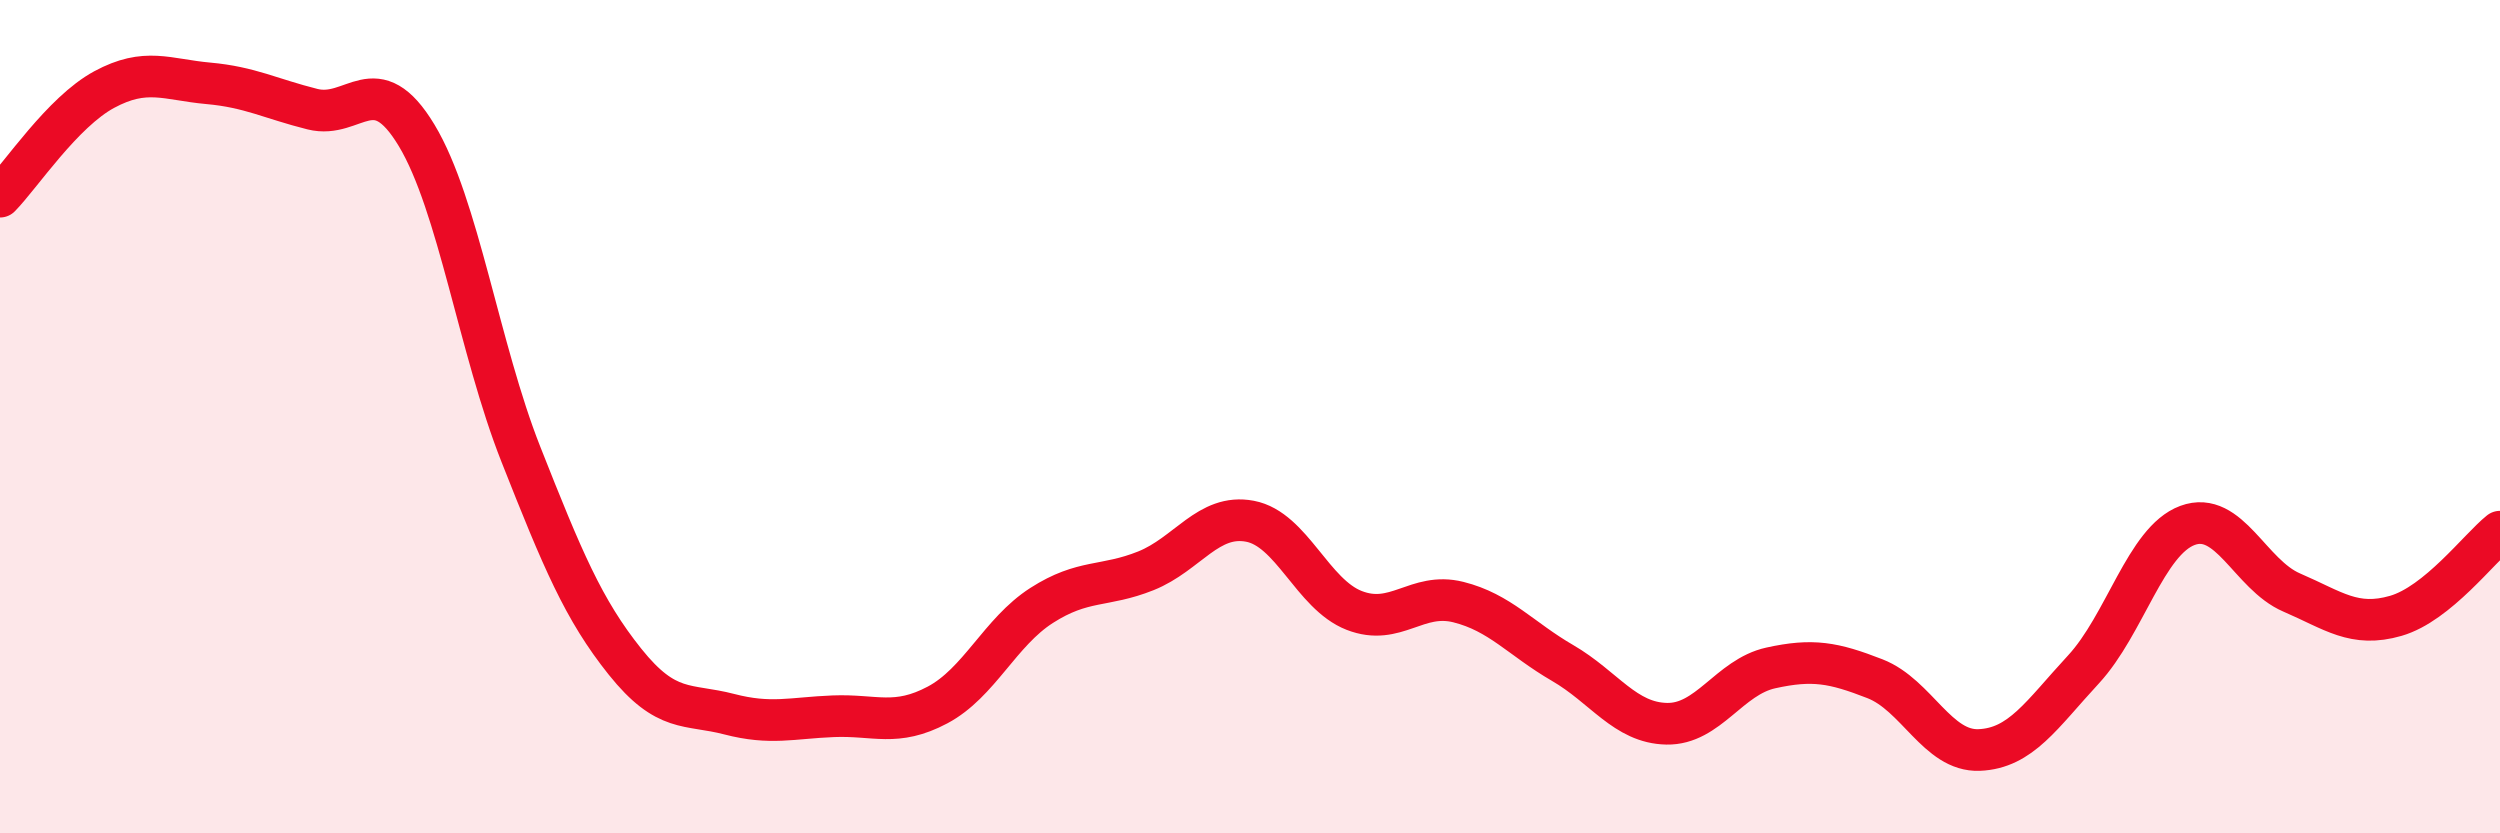
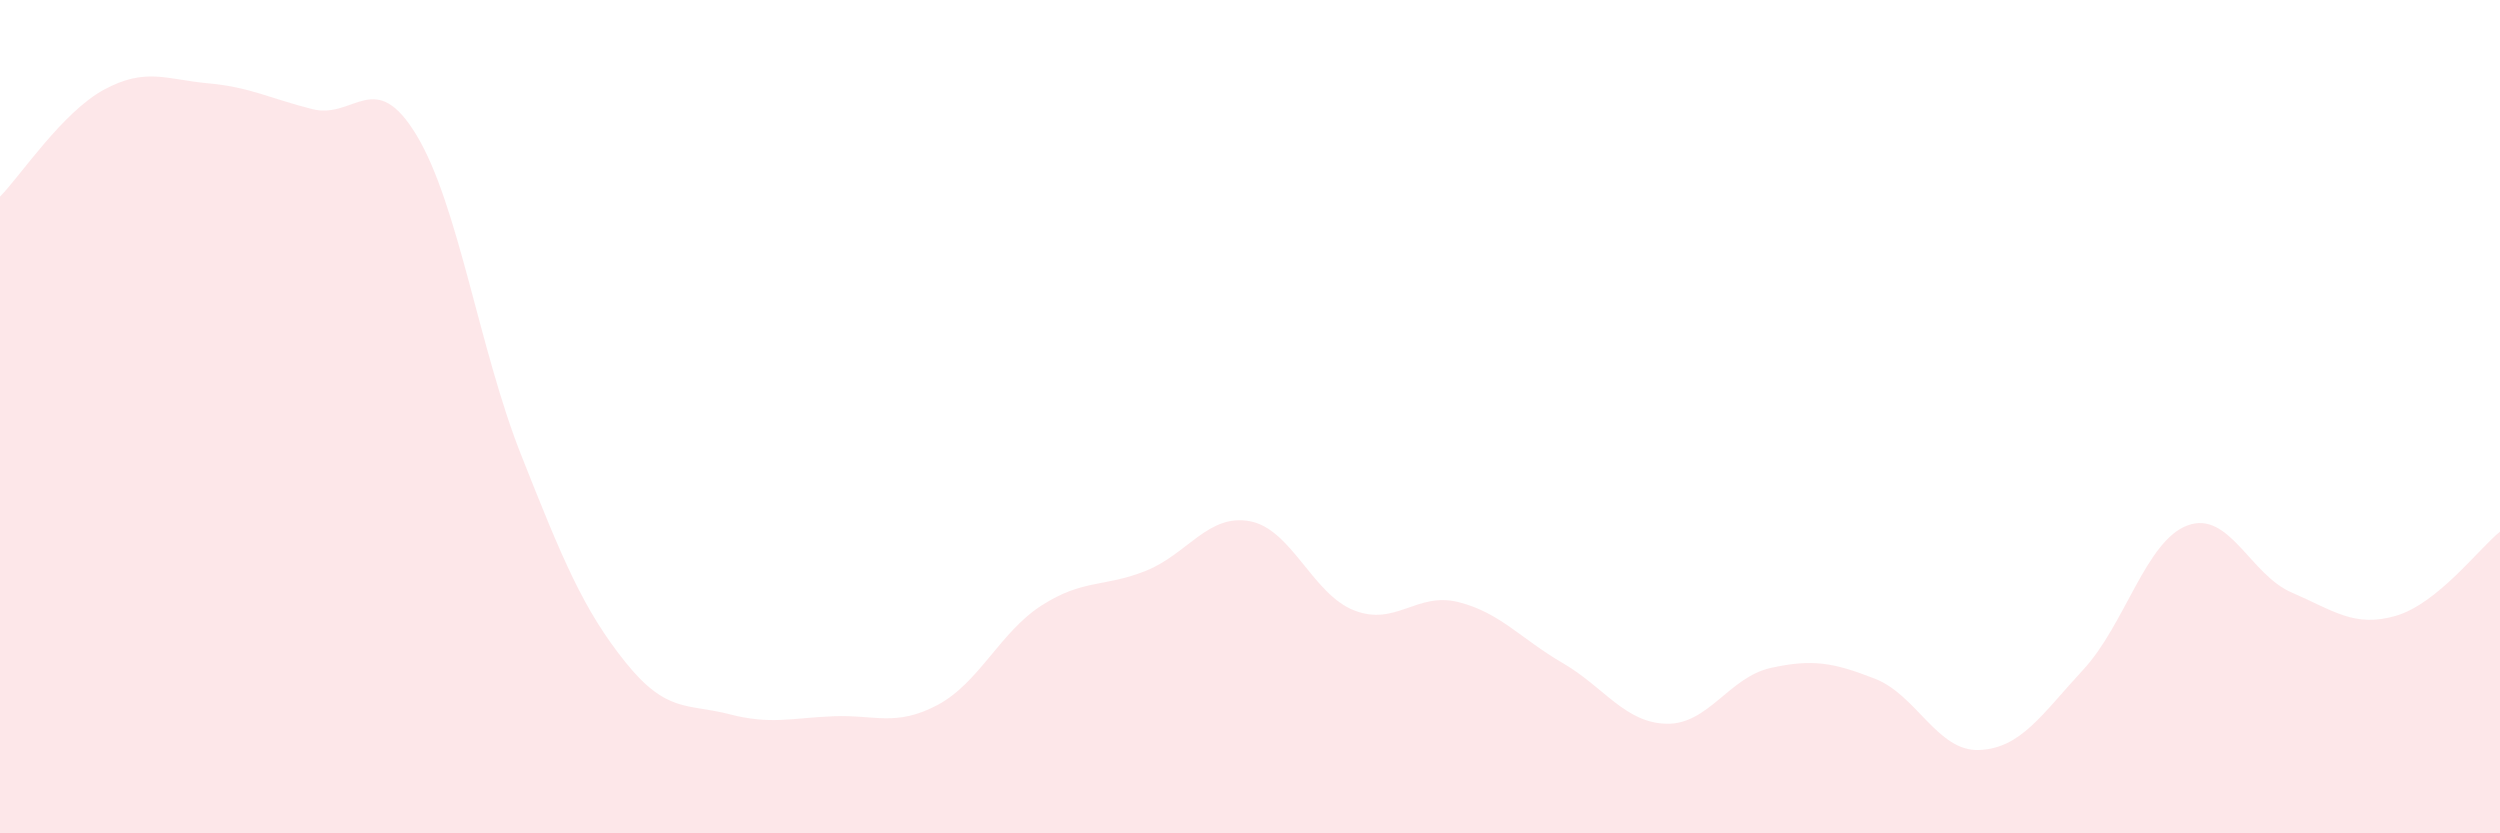
<svg xmlns="http://www.w3.org/2000/svg" width="60" height="20" viewBox="0 0 60 20">
  <path d="M 0,4.72 C 0.5,4.21 1.5,2.69 2.5,2.15 C 3.5,1.61 4,1.91 5,2 C 6,2.09 6.5,2.37 7.5,2.62 C 8.5,2.87 9,1.59 10,3.25 C 11,4.91 11.5,8.37 12.5,10.9 C 13.5,13.43 14,14.63 15,15.88 C 16,17.13 16.5,16.88 17.5,17.14 C 18.5,17.4 19,17.23 20,17.19 C 21,17.15 21.5,17.45 22.5,16.92 C 23.5,16.39 24,15.17 25,14.53 C 26,13.89 26.5,14.1 27.5,13.7 C 28.5,13.3 29,12.32 30,12.51 C 31,12.7 31.5,14.26 32.5,14.65 C 33.5,15.04 34,14.2 35,14.45 C 36,14.7 36.5,15.33 37.5,15.91 C 38.5,16.49 39,17.35 40,17.37 C 41,17.39 41.5,16.25 42.5,16.03 C 43.5,15.81 44,15.9 45,16.29 C 46,16.68 46.5,18.04 47.5,18 C 48.5,17.96 49,17.15 50,16.07 C 51,14.99 51.5,12.98 52.5,12.61 C 53.5,12.24 54,13.79 55,14.22 C 56,14.65 56.5,15.07 57.5,14.78 C 58.5,14.49 59.5,13.16 60,12.76L60 20L0 20Z" fill="#EB0A25" opacity="0.1" stroke-linecap="round" stroke-linejoin="round" />
-   <path d="M 0,4.72 C 0.5,4.21 1.5,2.69 2.5,2.15 C 3.5,1.61 4,1.91 5,2 C 6,2.09 6.5,2.37 7.5,2.62 C 8.5,2.87 9,1.59 10,3.25 C 11,4.91 11.5,8.37 12.5,10.9 C 13.5,13.43 14,14.63 15,15.88 C 16,17.13 16.5,16.88 17.5,17.14 C 18.5,17.4 19,17.23 20,17.19 C 21,17.15 21.5,17.45 22.5,16.92 C 23.5,16.39 24,15.17 25,14.53 C 26,13.89 26.5,14.1 27.5,13.7 C 28.5,13.3 29,12.32 30,12.51 C 31,12.7 31.5,14.26 32.5,14.65 C 33.5,15.04 34,14.2 35,14.45 C 36,14.7 36.5,15.33 37.5,15.91 C 38.5,16.49 39,17.35 40,17.37 C 41,17.39 41.5,16.25 42.5,16.03 C 43.5,15.81 44,15.9 45,16.29 C 46,16.68 46.5,18.04 47.5,18 C 48.5,17.96 49,17.15 50,16.07 C 51,14.99 51.5,12.98 52.5,12.61 C 53.5,12.24 54,13.79 55,14.22 C 56,14.65 56.5,15.07 57.5,14.78 C 58.5,14.49 59.5,13.16 60,12.76" stroke="#EB0A25" stroke-width="1" fill="none" stroke-linecap="round" stroke-linejoin="round" />
</svg>